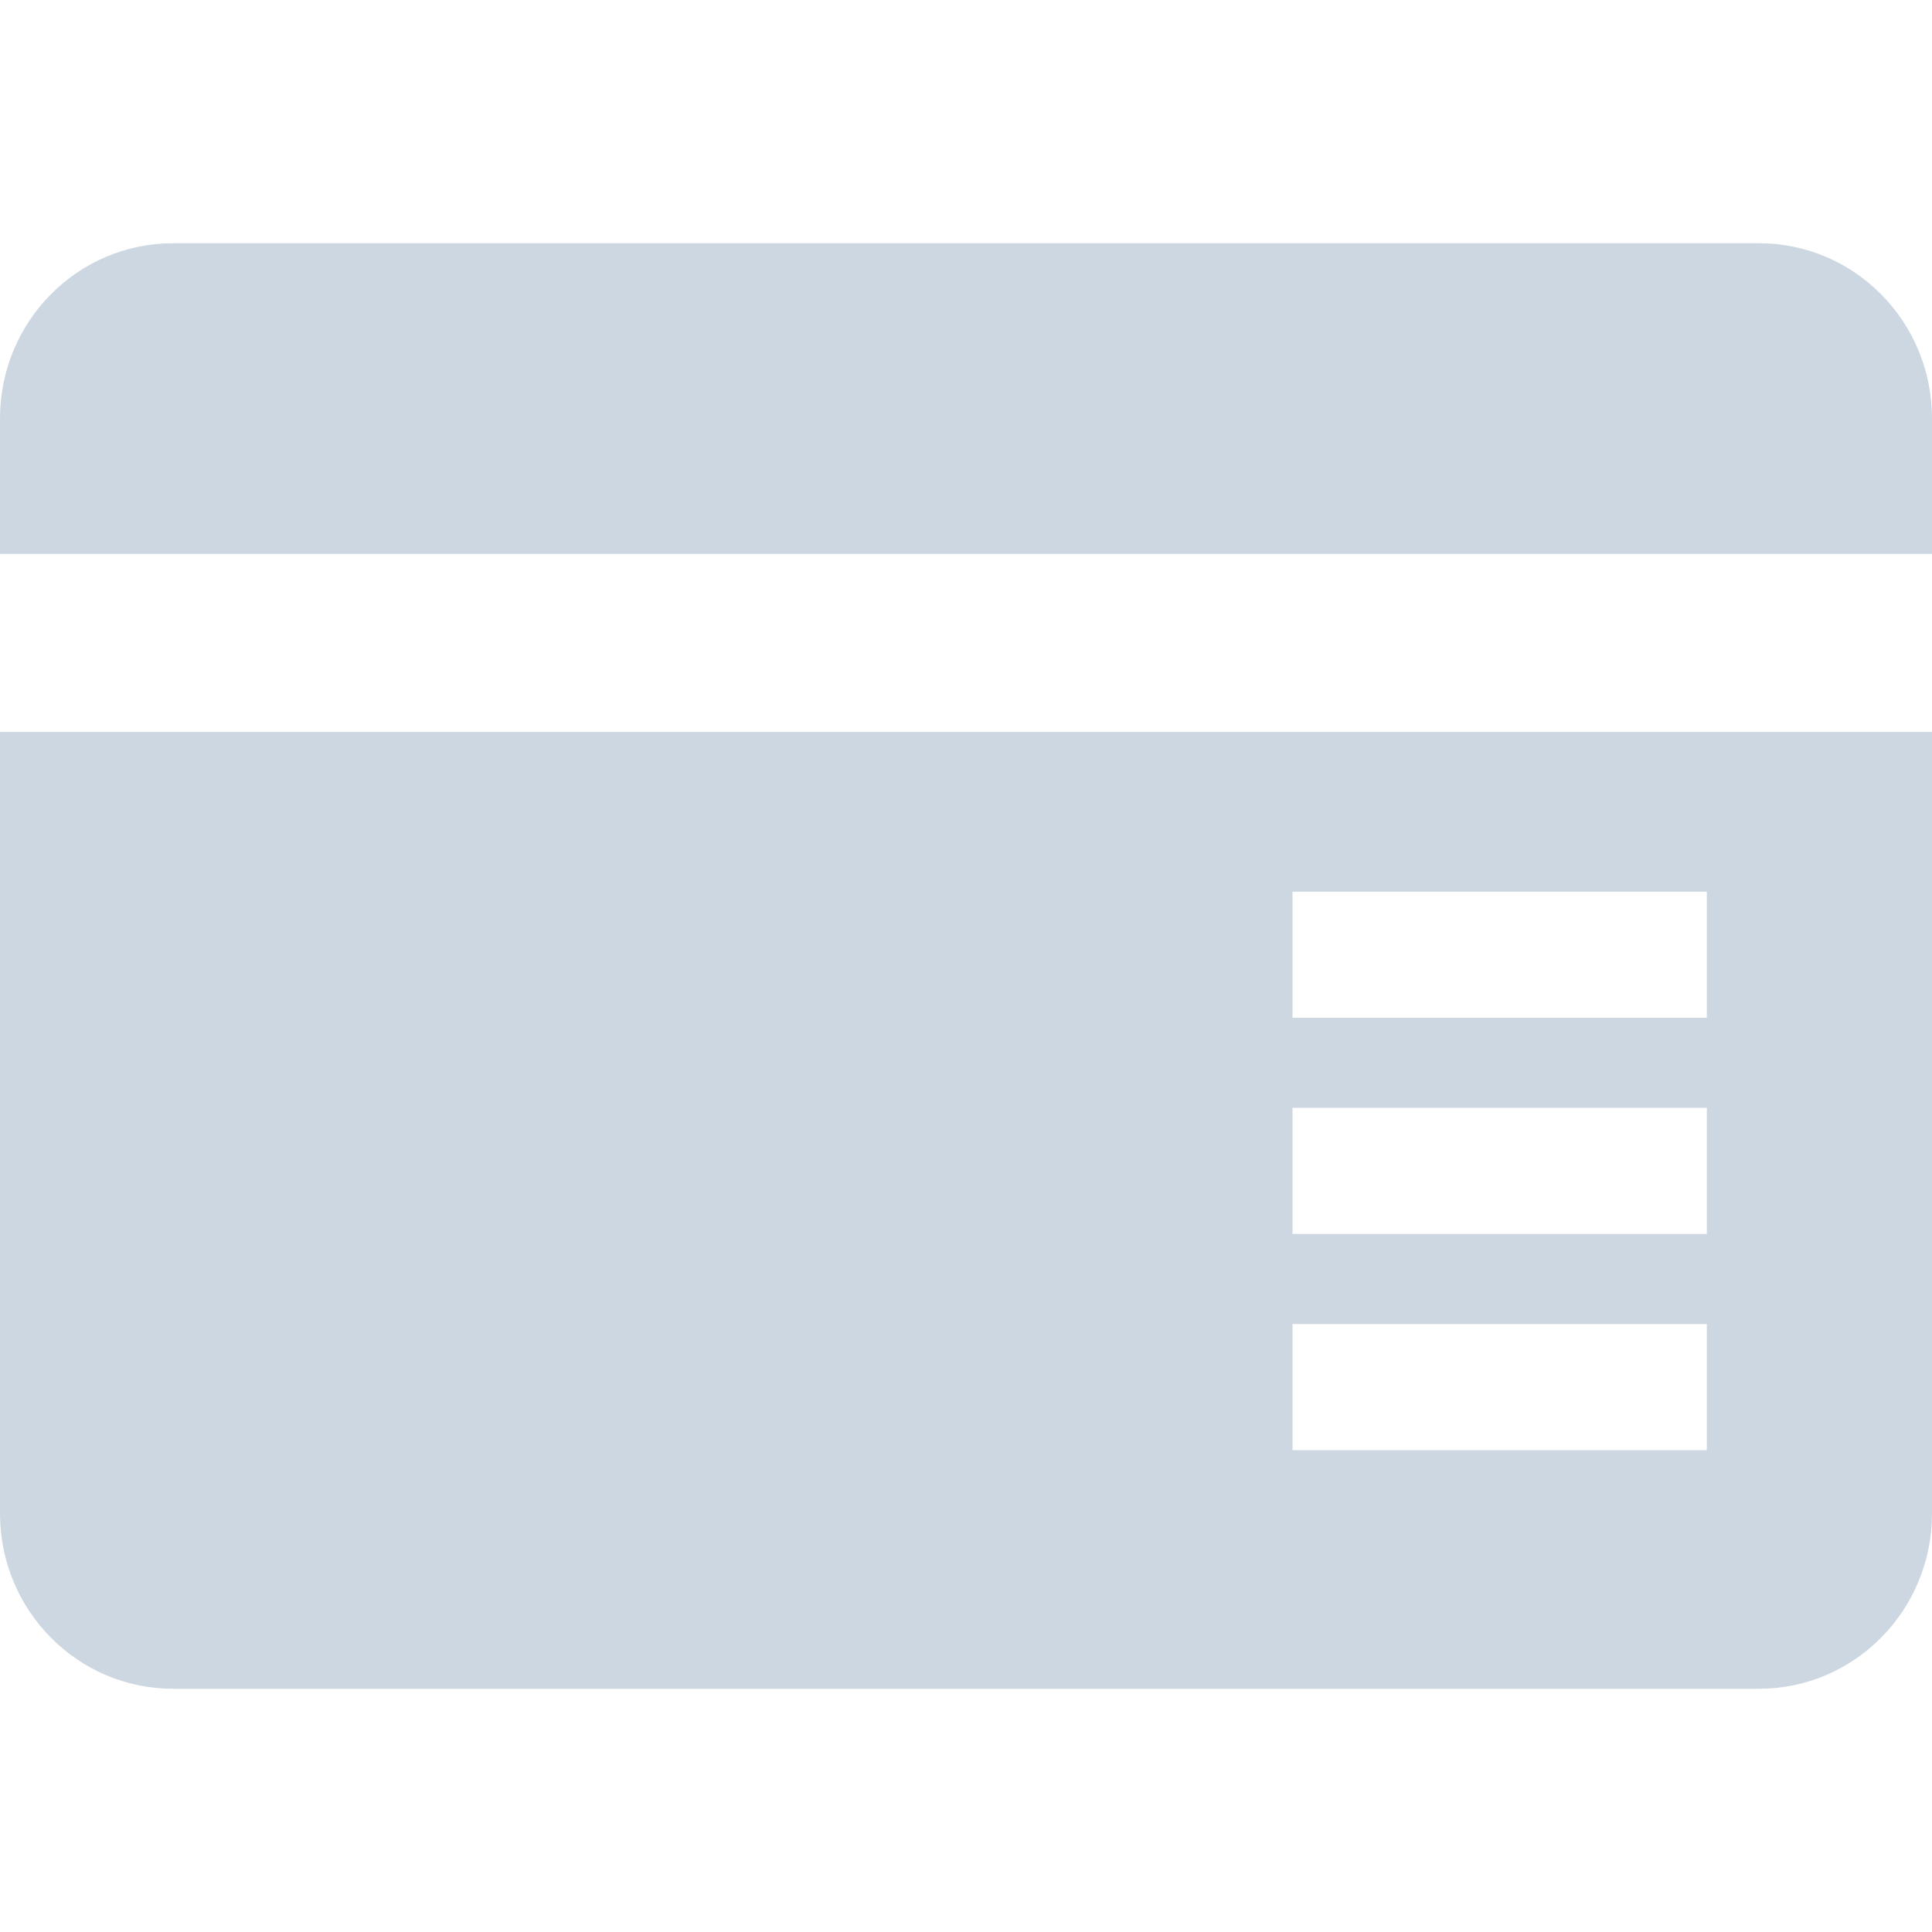
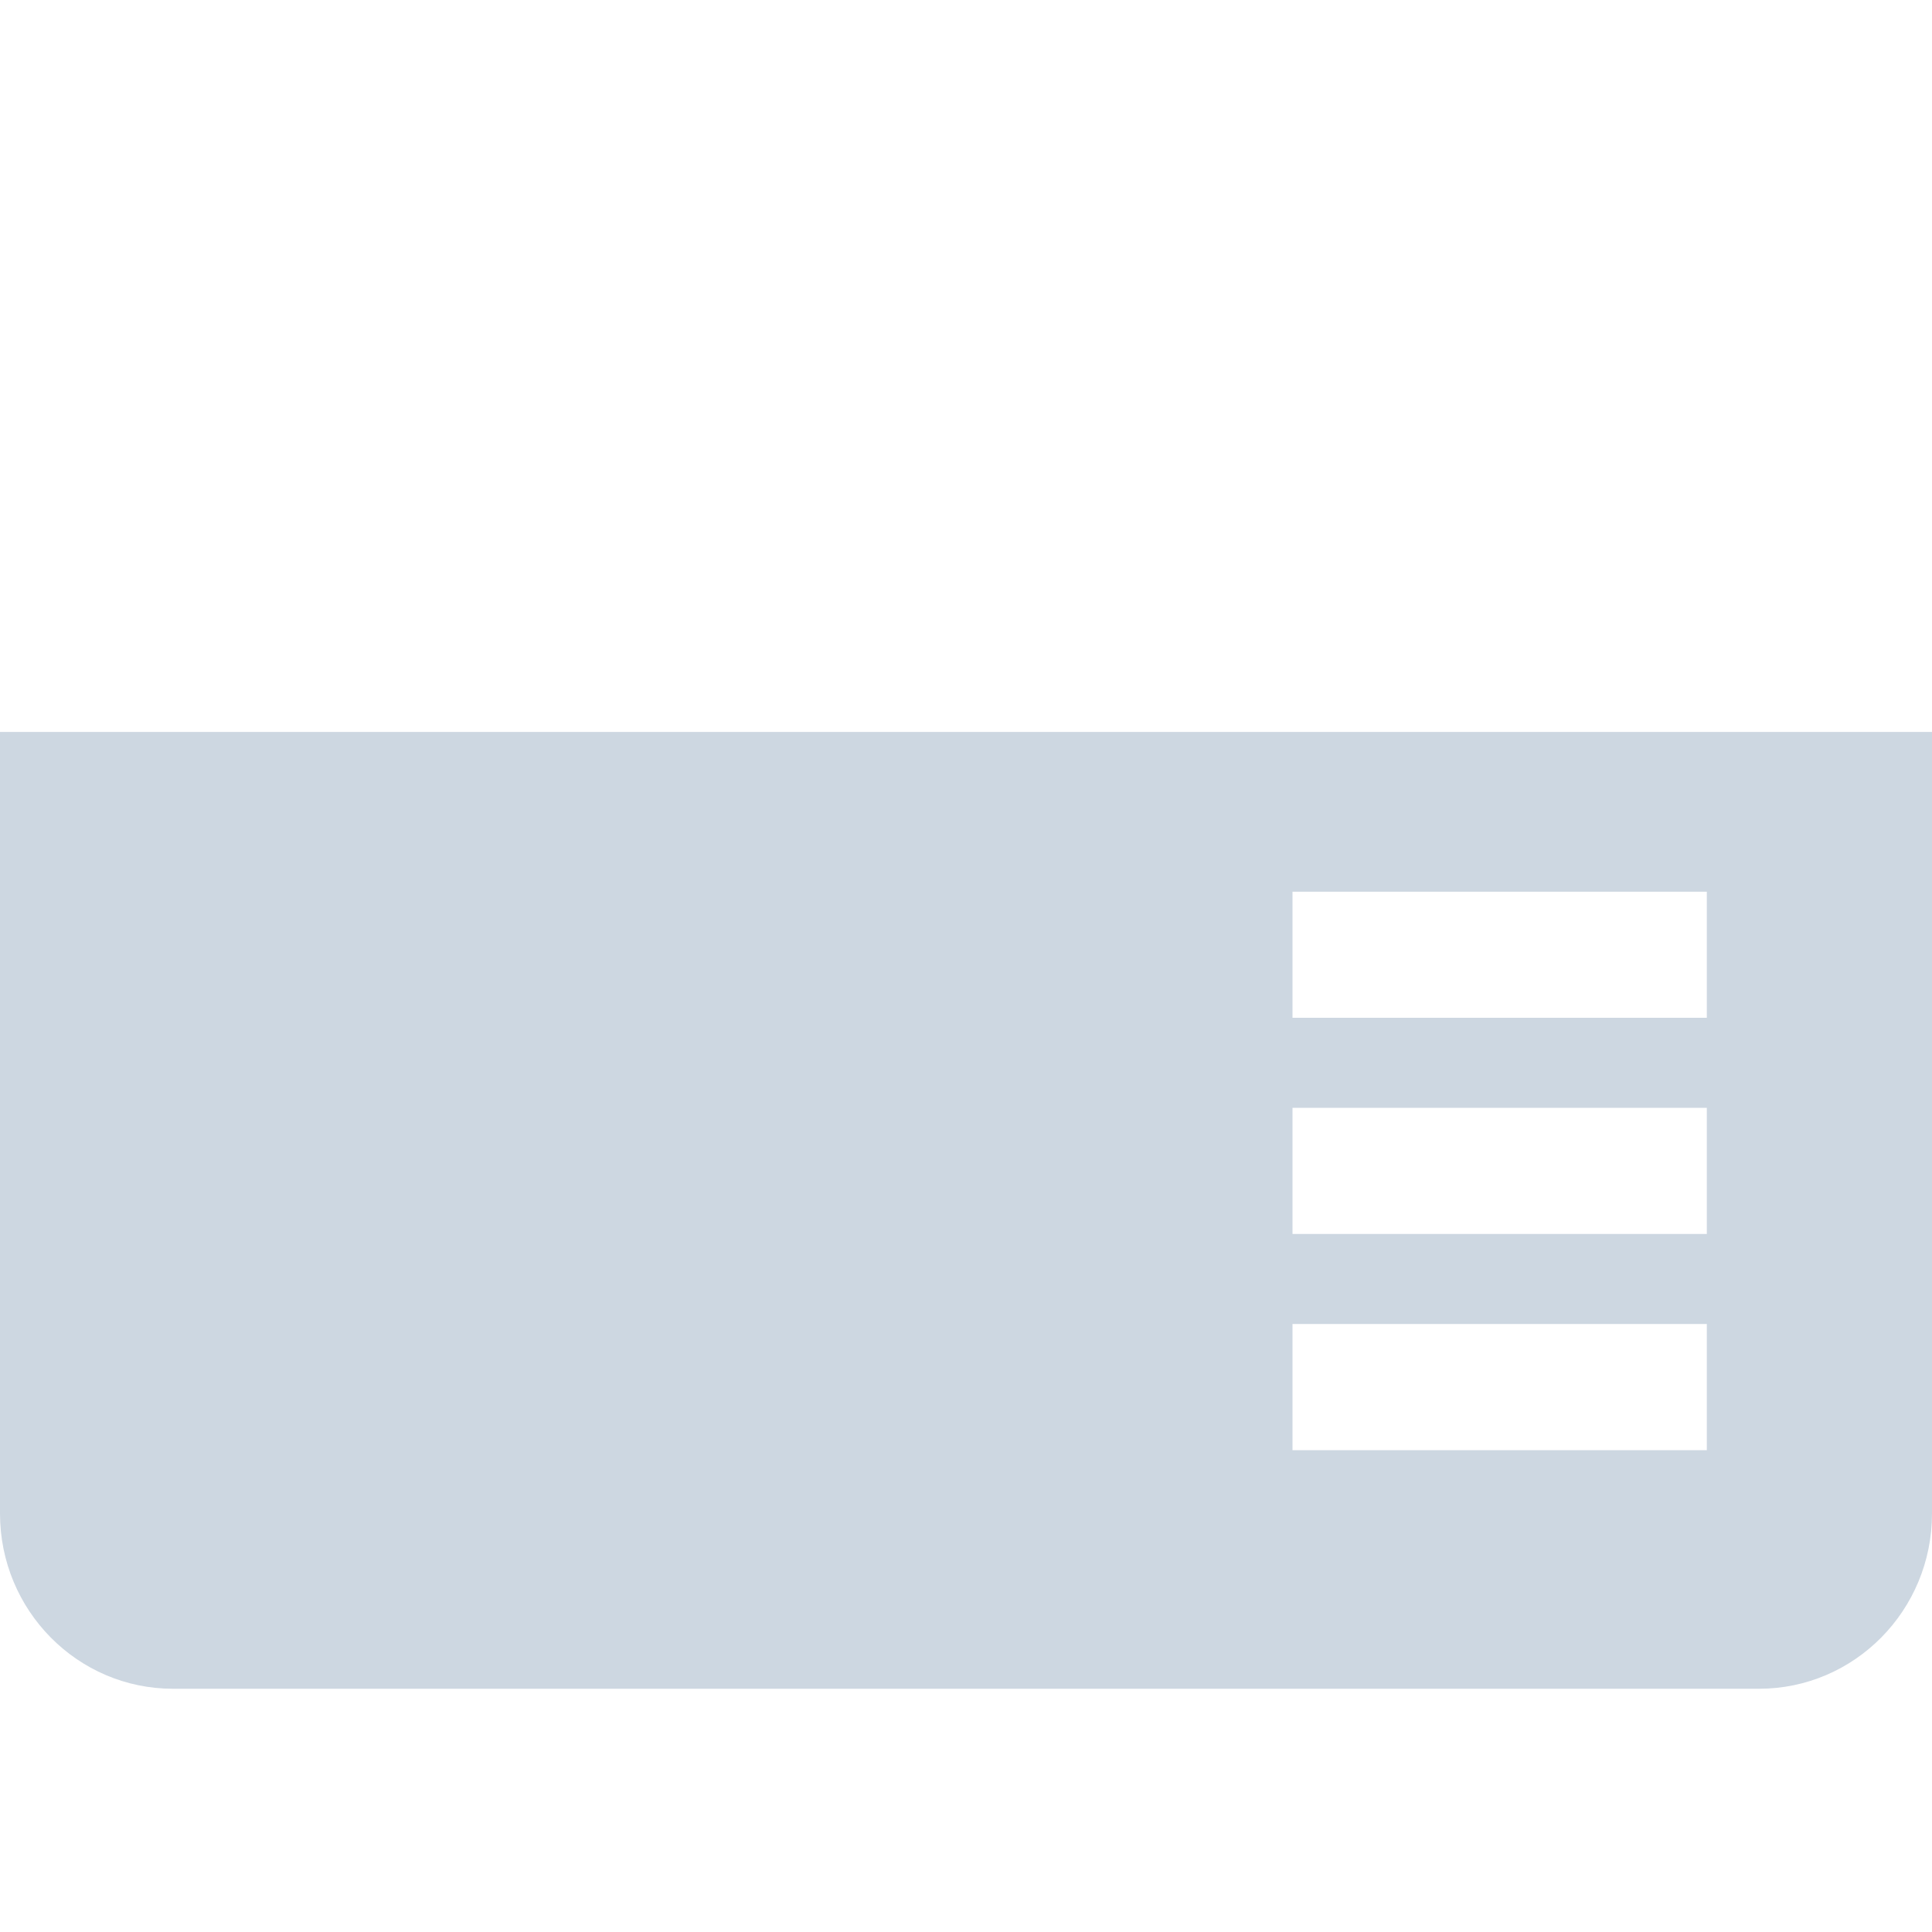
<svg xmlns="http://www.w3.org/2000/svg" width="20" height="20" viewBox="0 0 20 20" fill="none">
-   <path d="M0 15.668C0 16.67 0.802 17.482 1.791 17.482H18.209C19.198 17.482 20 16.67 20 15.668V7.577H0V15.668ZM13.38 9.231H17.669V10.536H13.38V9.231ZM13.38 11.468H17.669V12.774H13.38V11.468ZM13.38 13.706H17.669V15.012H13.38V13.706Z" fill="#CDD7E1" />
-   <path d="M0 4.332V5.734H20V4.332C20 3.329 19.198 2.518 18.208 2.518H1.791C0.802 2.518 0 3.329 0 4.332Z" fill="#CDD7E1" />
+   <path d="M0 15.668C0 16.67 0.802 17.482 1.791 17.482H18.209C19.198 17.482 20 16.67 20 15.668V7.577H0V15.668ZM13.38 9.231H17.669V10.536H13.38V9.231ZM13.38 11.468H17.669V12.774H13.38V11.468M13.38 13.706H17.669V15.012H13.38V13.706Z" fill="#CDD7E1" />
</svg>